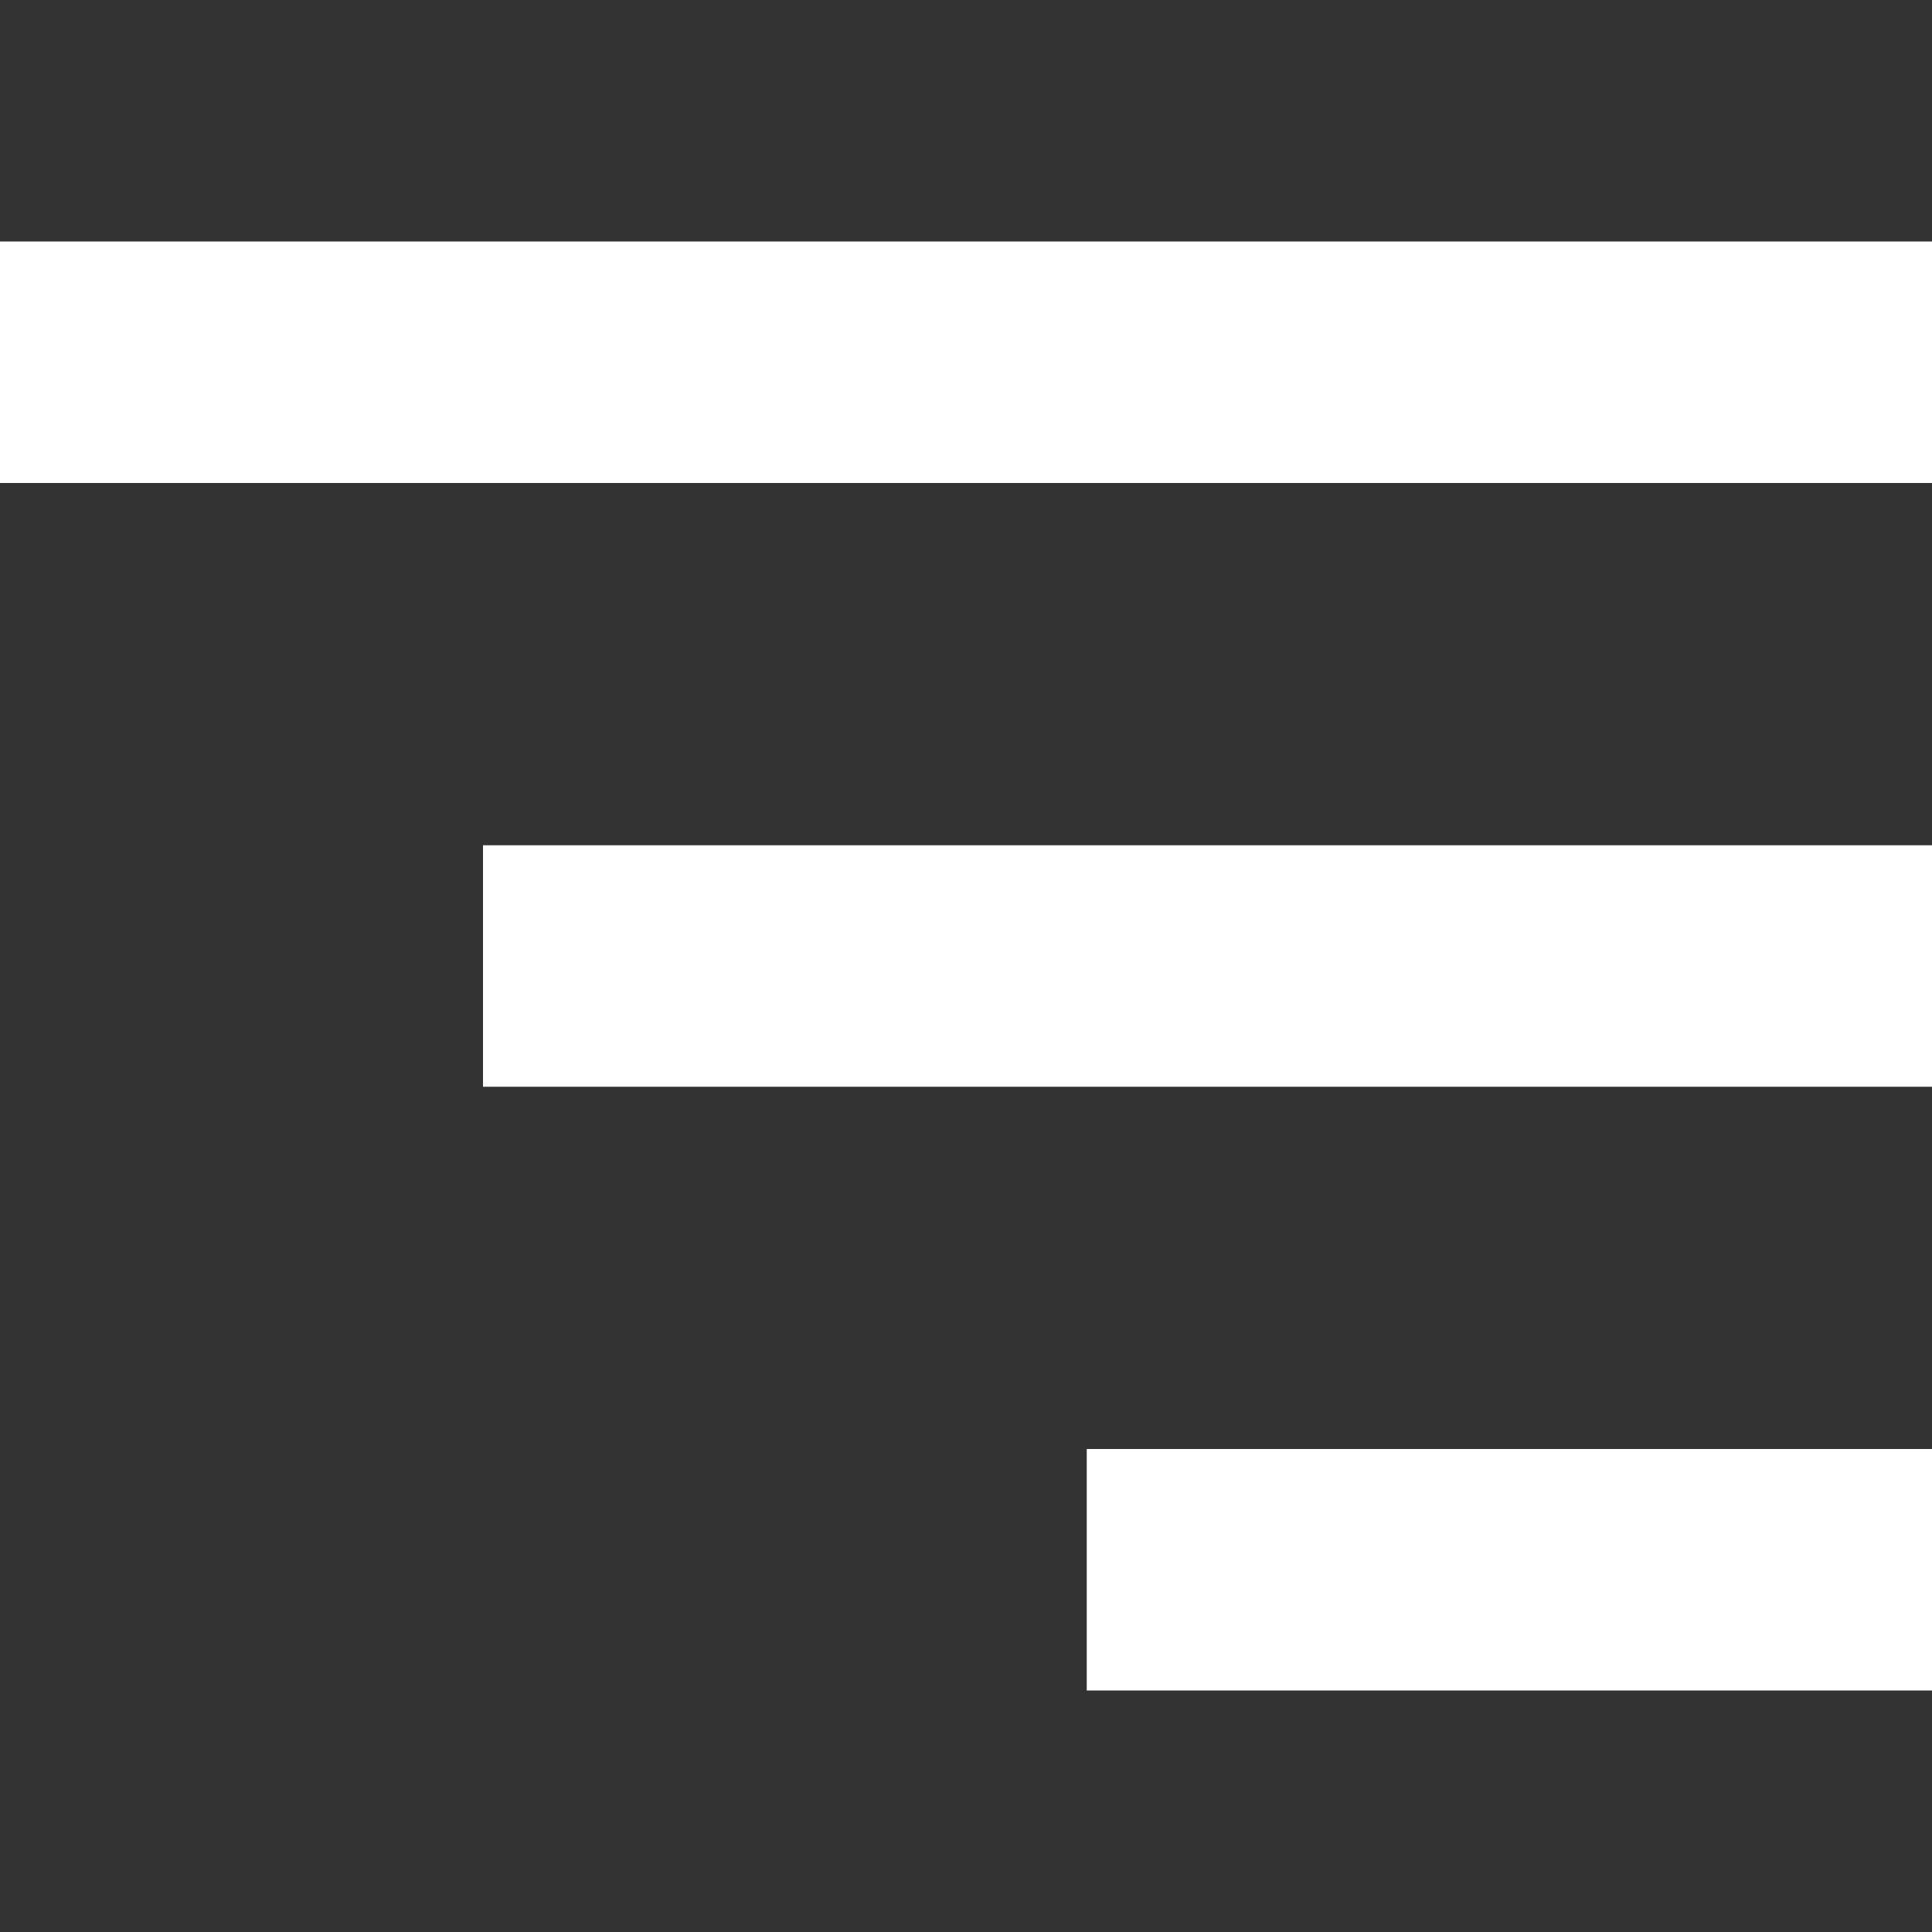
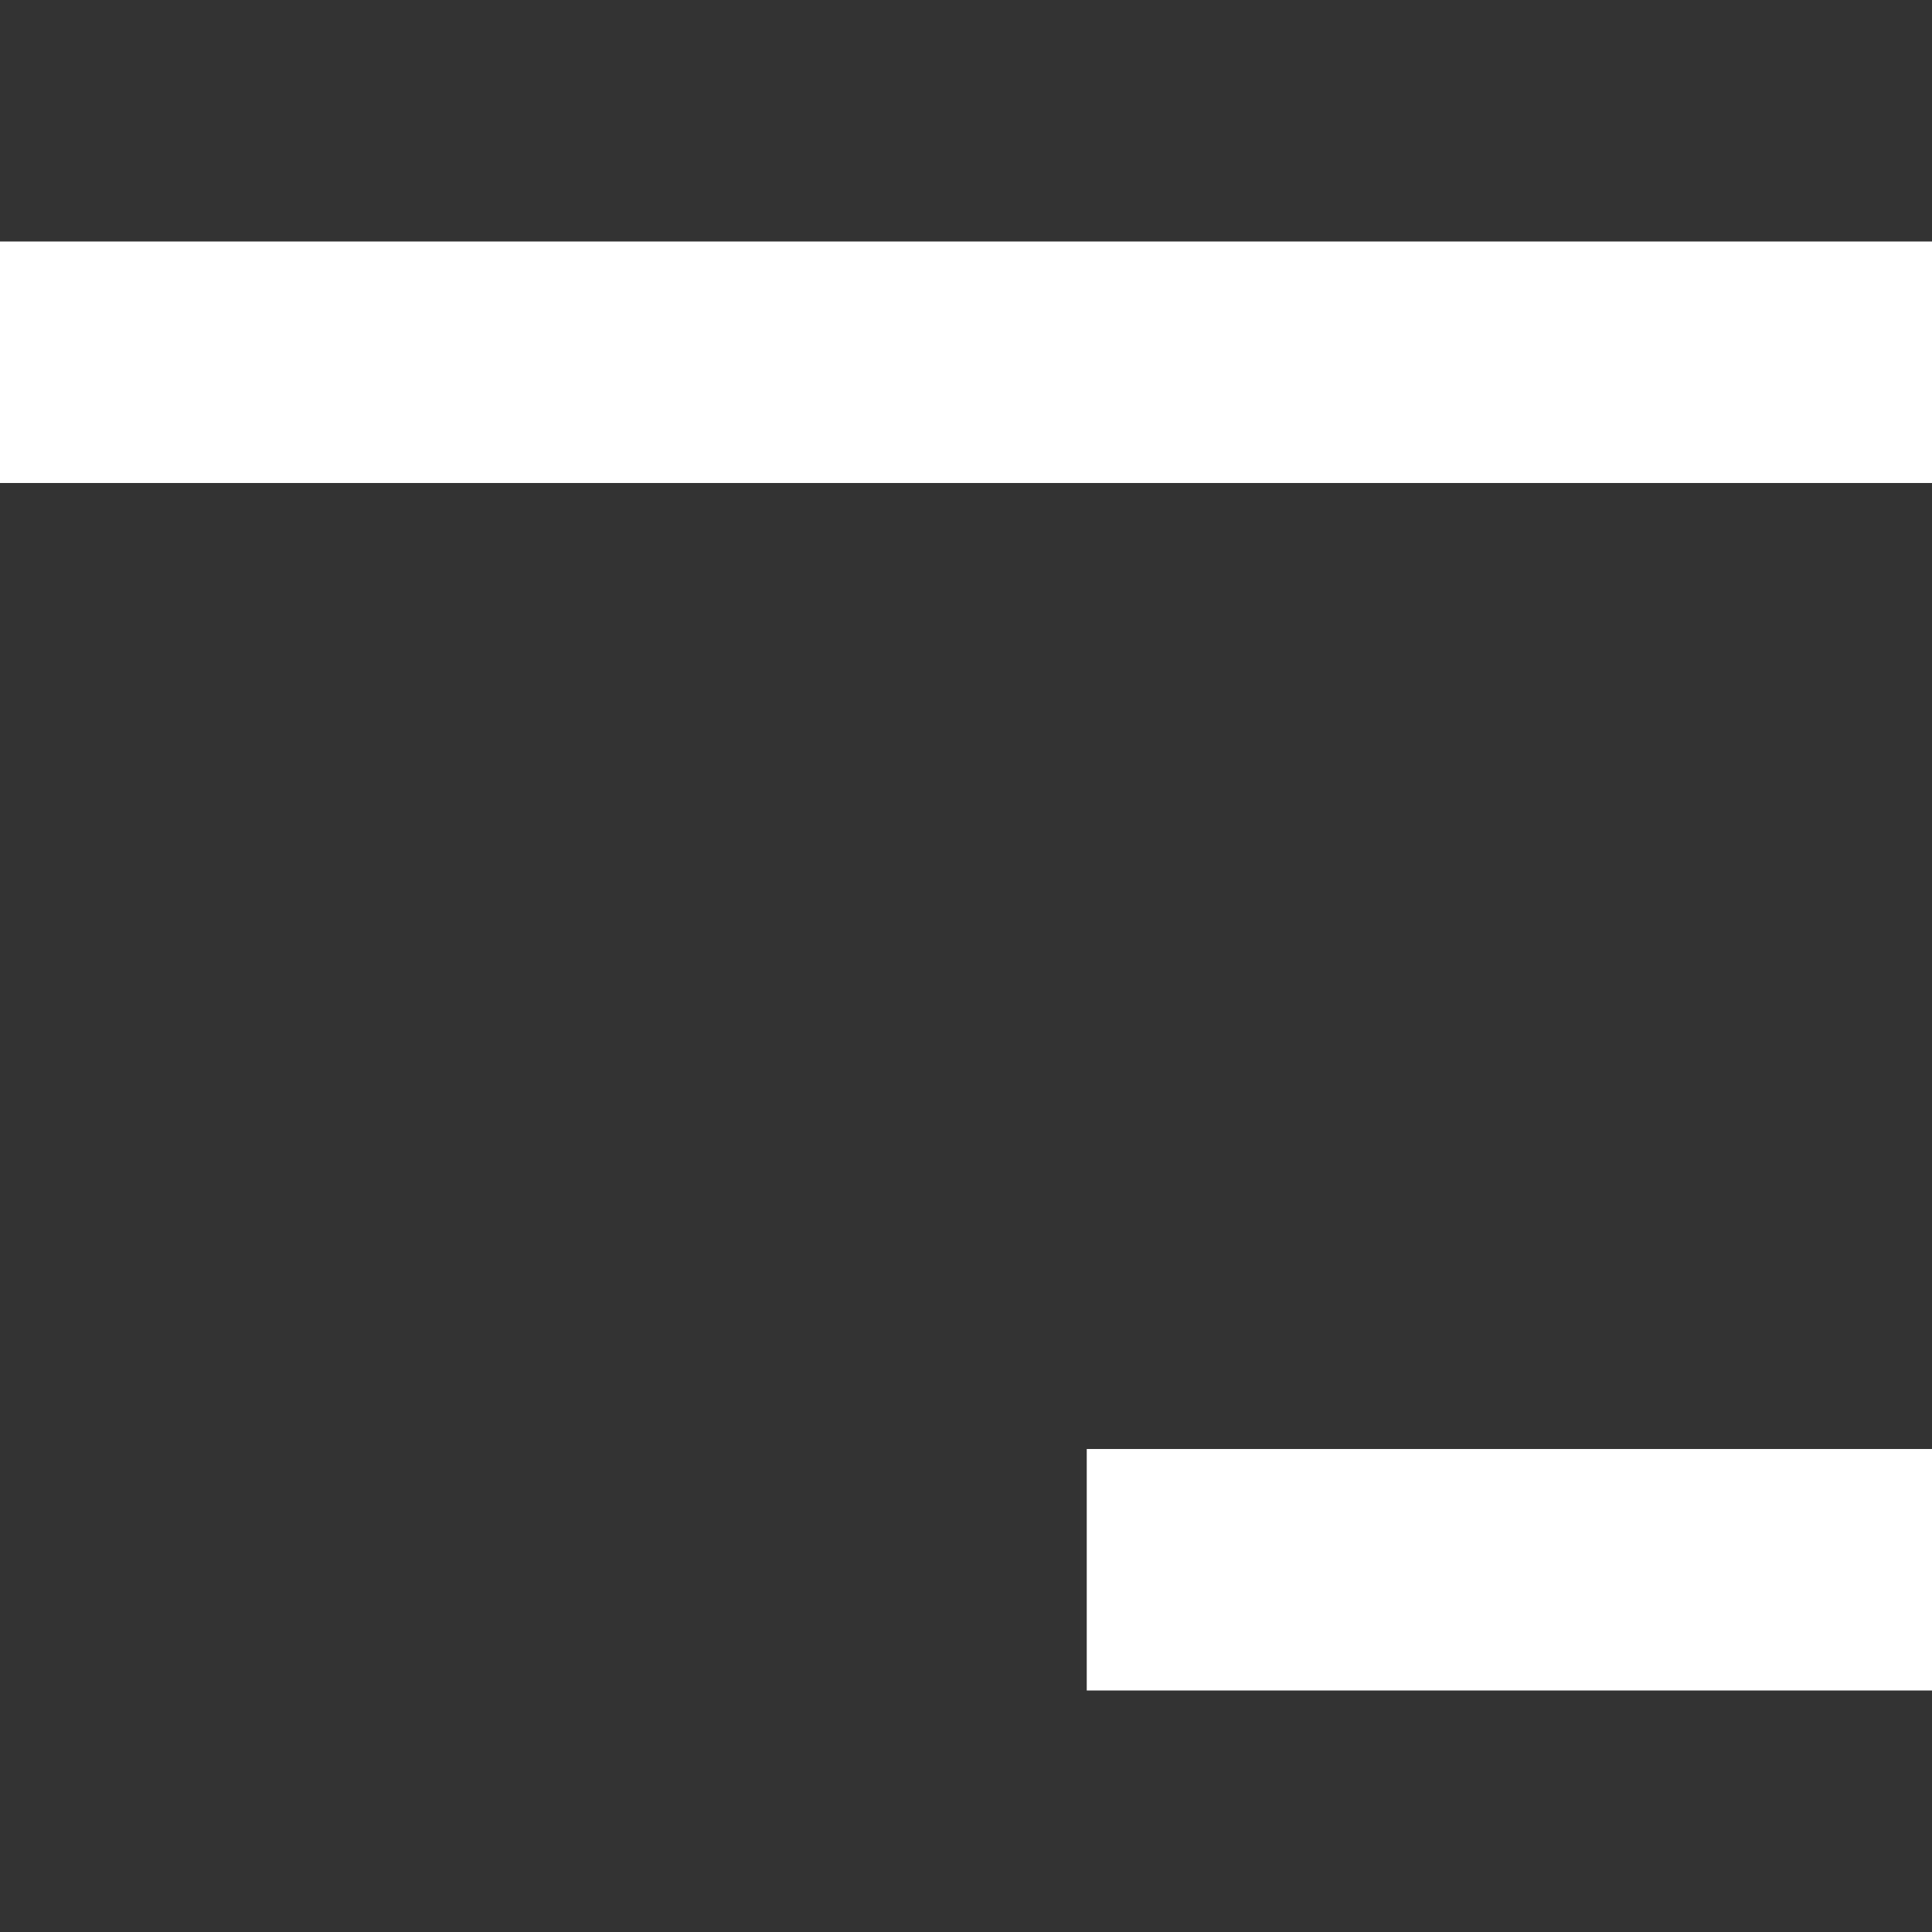
<svg xmlns="http://www.w3.org/2000/svg" x="0px" y="0px" fill="#fff" viewBox="0 0 40 40">
  <rect x="0" y="0" width="40" height="40" fill="#333333" stroke="none" />
-   <path d="M0,5h40v5H0V5z M10,17.5h30v5H10V17.5z M22.5,30H40v5H22.5V30z" />
+   <path d="M0,5h40v5H0V5z M10,17.5v5H10V17.5z M22.5,30H40v5H22.5V30z" />
</svg>